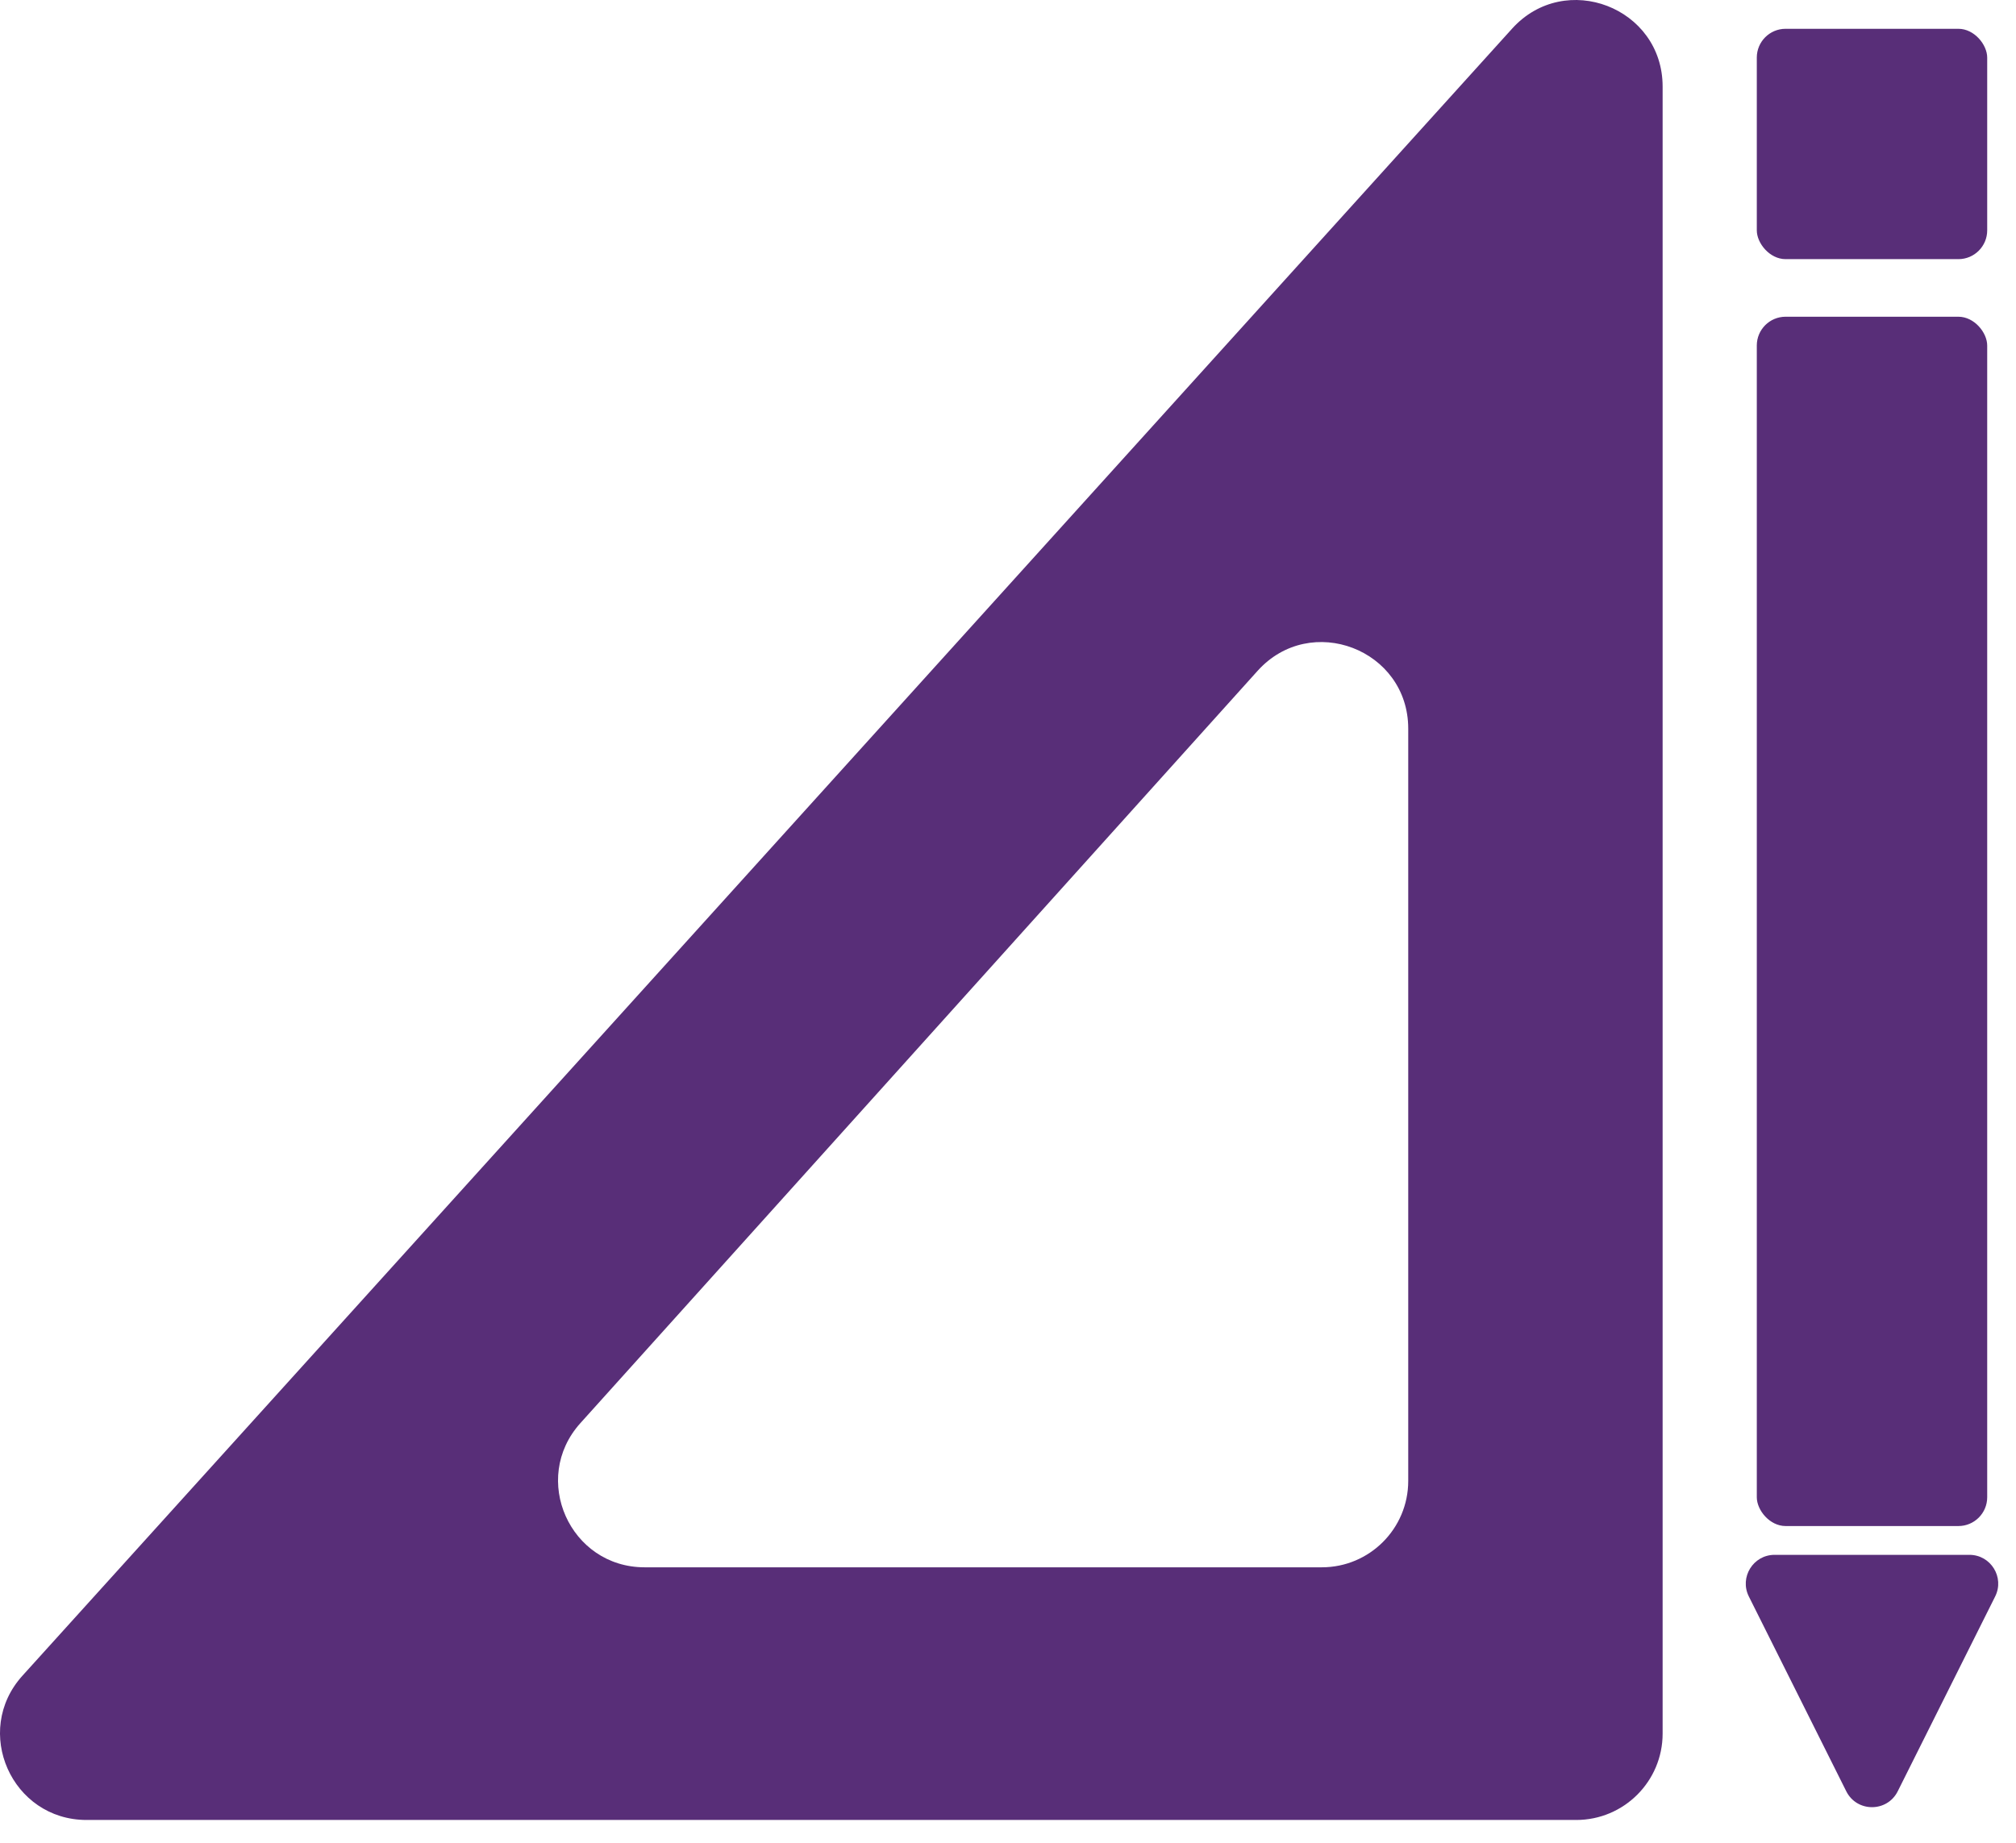
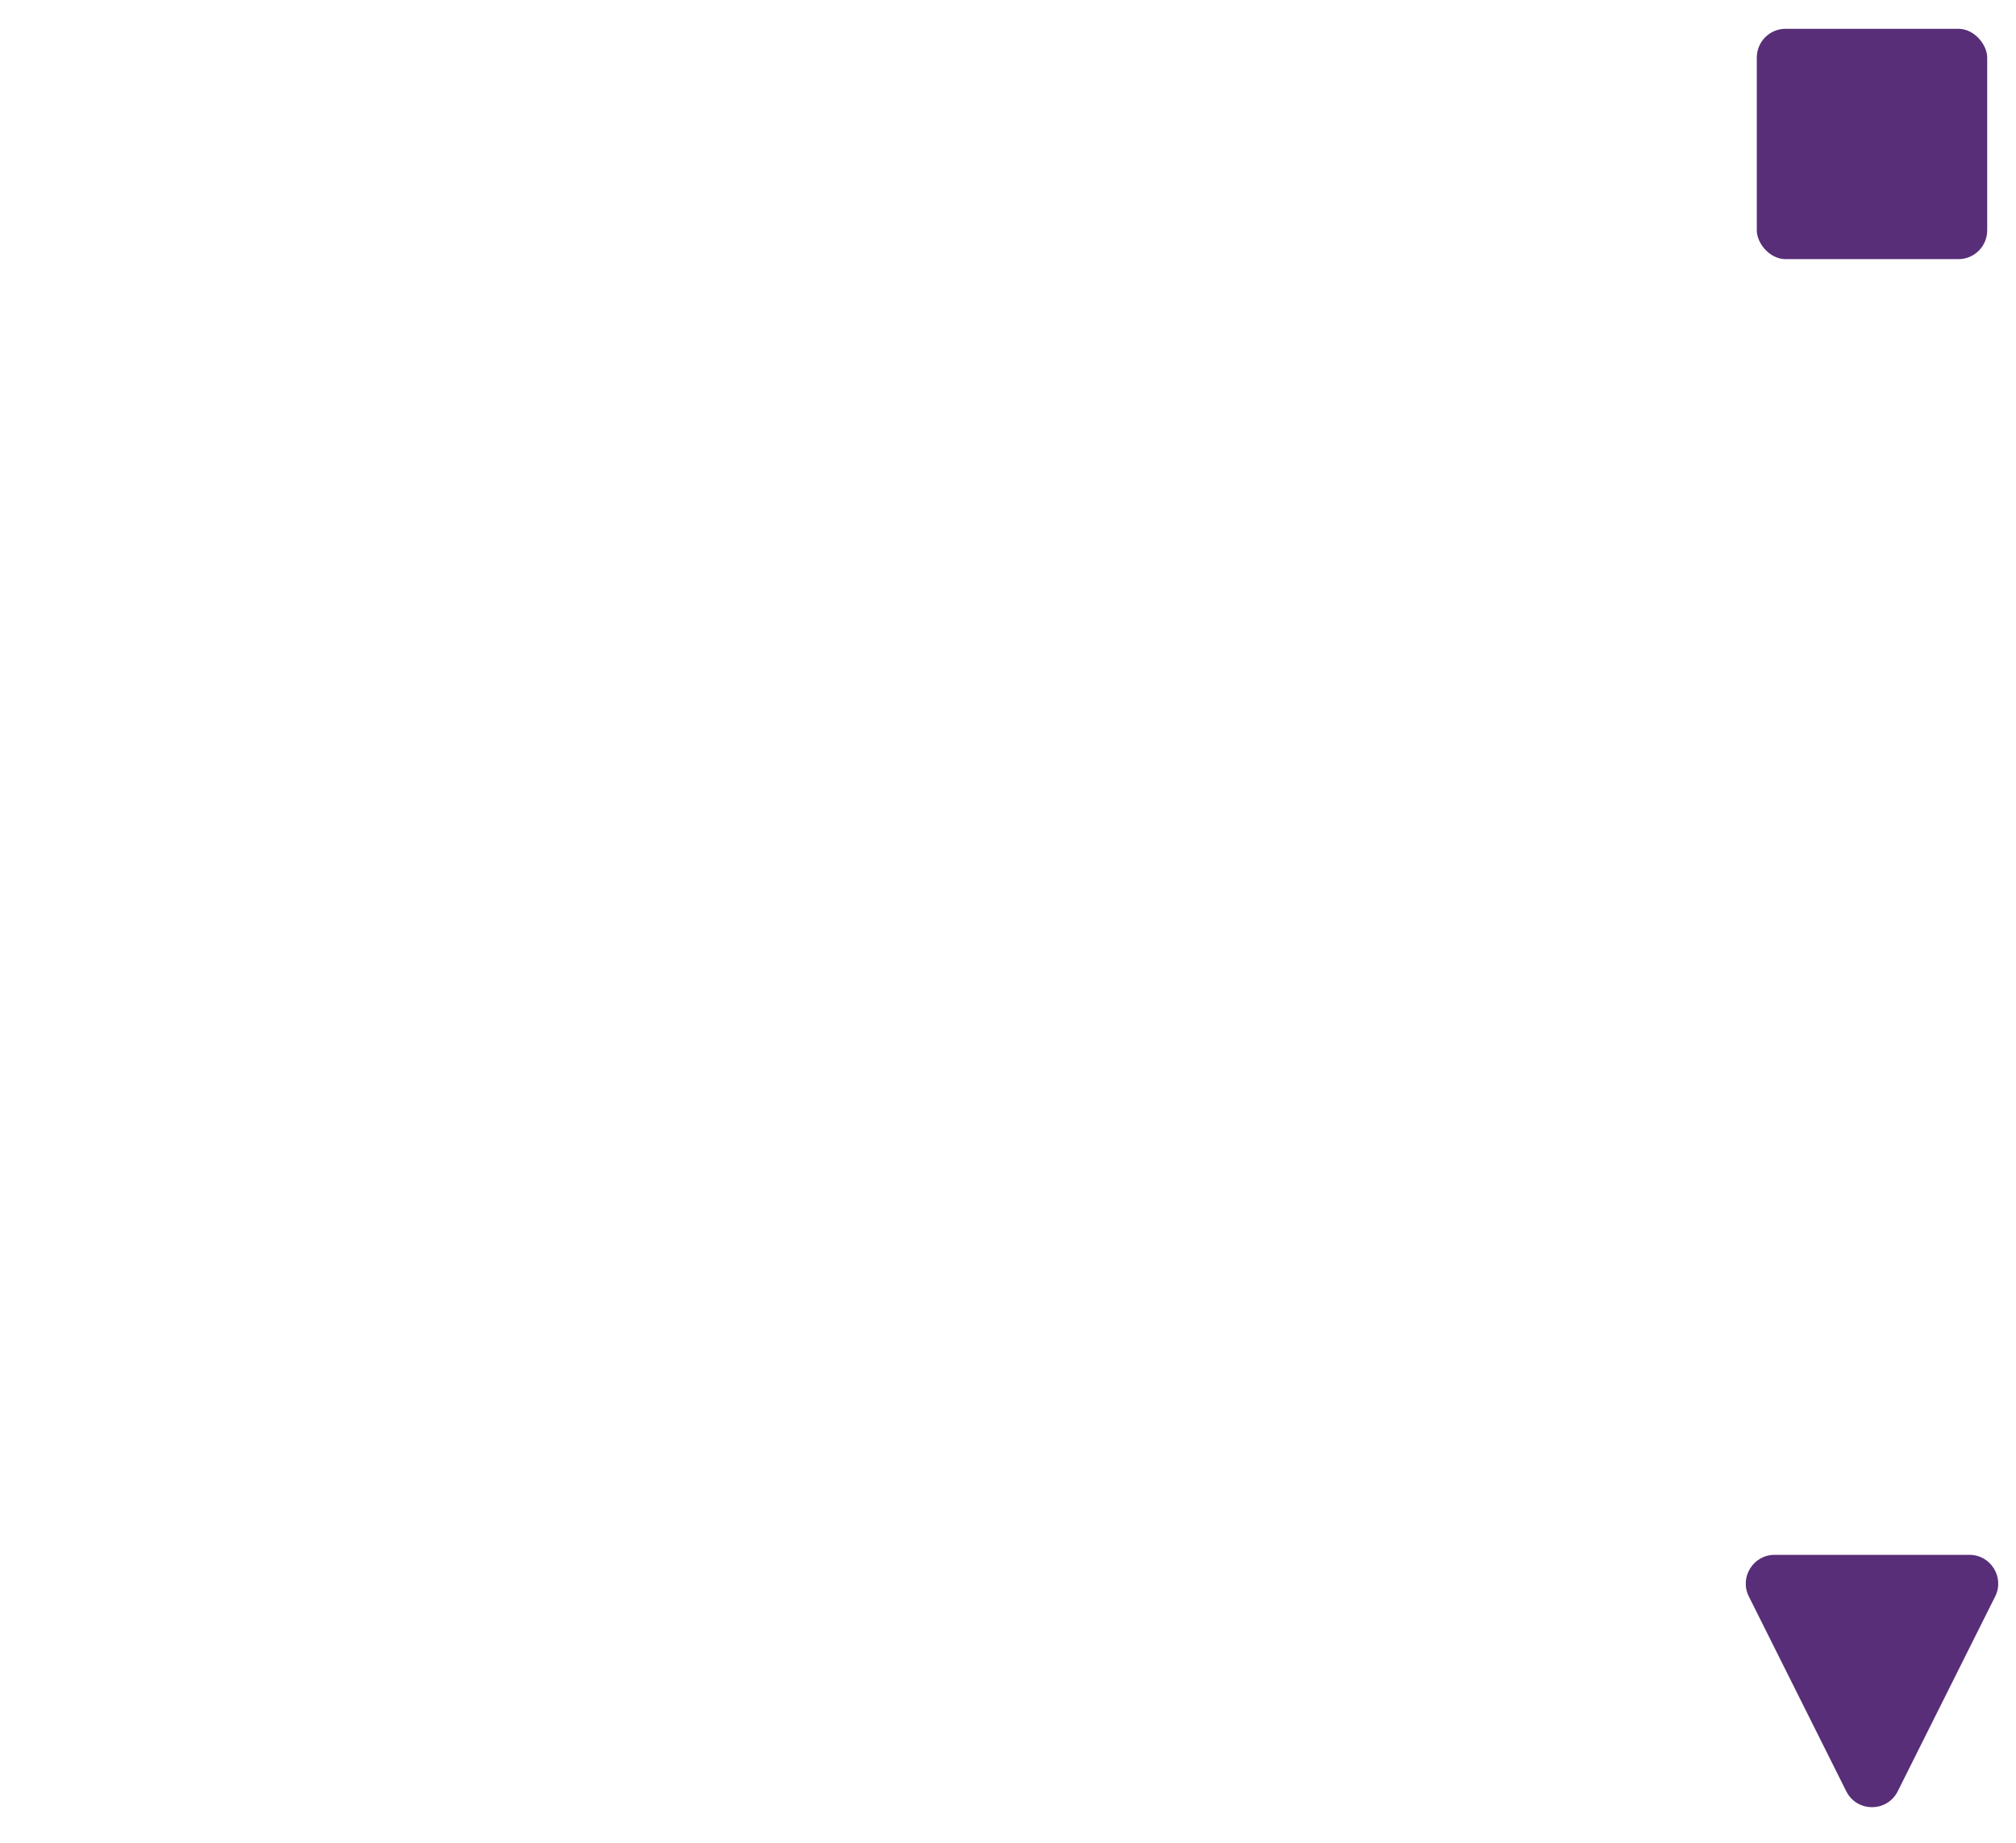
<svg xmlns="http://www.w3.org/2000/svg" width="70" height="64" viewBox="0 0 70 64" fill="none">
-   <path fill-rule="evenodd" clip-rule="evenodd" d="M0.781 58.196C-0.964 60.125 0.405 63.208 3.006 63.208L54.73 63.208C56.386 63.208 57.73 61.865 57.73 60.208V3.006C57.73 0.26 54.346 -1.043 52.504 0.994L0.781 58.196ZM20.152 49.426C18.414 51.357 19.785 54.433 22.382 54.433H45.897C47.554 54.433 48.897 53.09 48.897 51.433V25.305C48.897 22.555 45.507 21.254 43.667 23.298L20.152 49.426Z" fill="#582E78" />
-   <rect x="61" y="11" width="8" height="42" rx="1" fill="#582E78" />
  <path d="M60.724 55.447C60.391 54.782 60.875 54 61.618 54H68.382C69.125 54 69.609 54.782 69.276 55.447L65.894 62.211C65.526 62.948 64.474 62.948 64.106 62.211L60.724 55.447Z" fill="#582E78" />
  <rect x="61" y="1" width="8" height="8" rx="1" fill="#582E78" />
</svg>